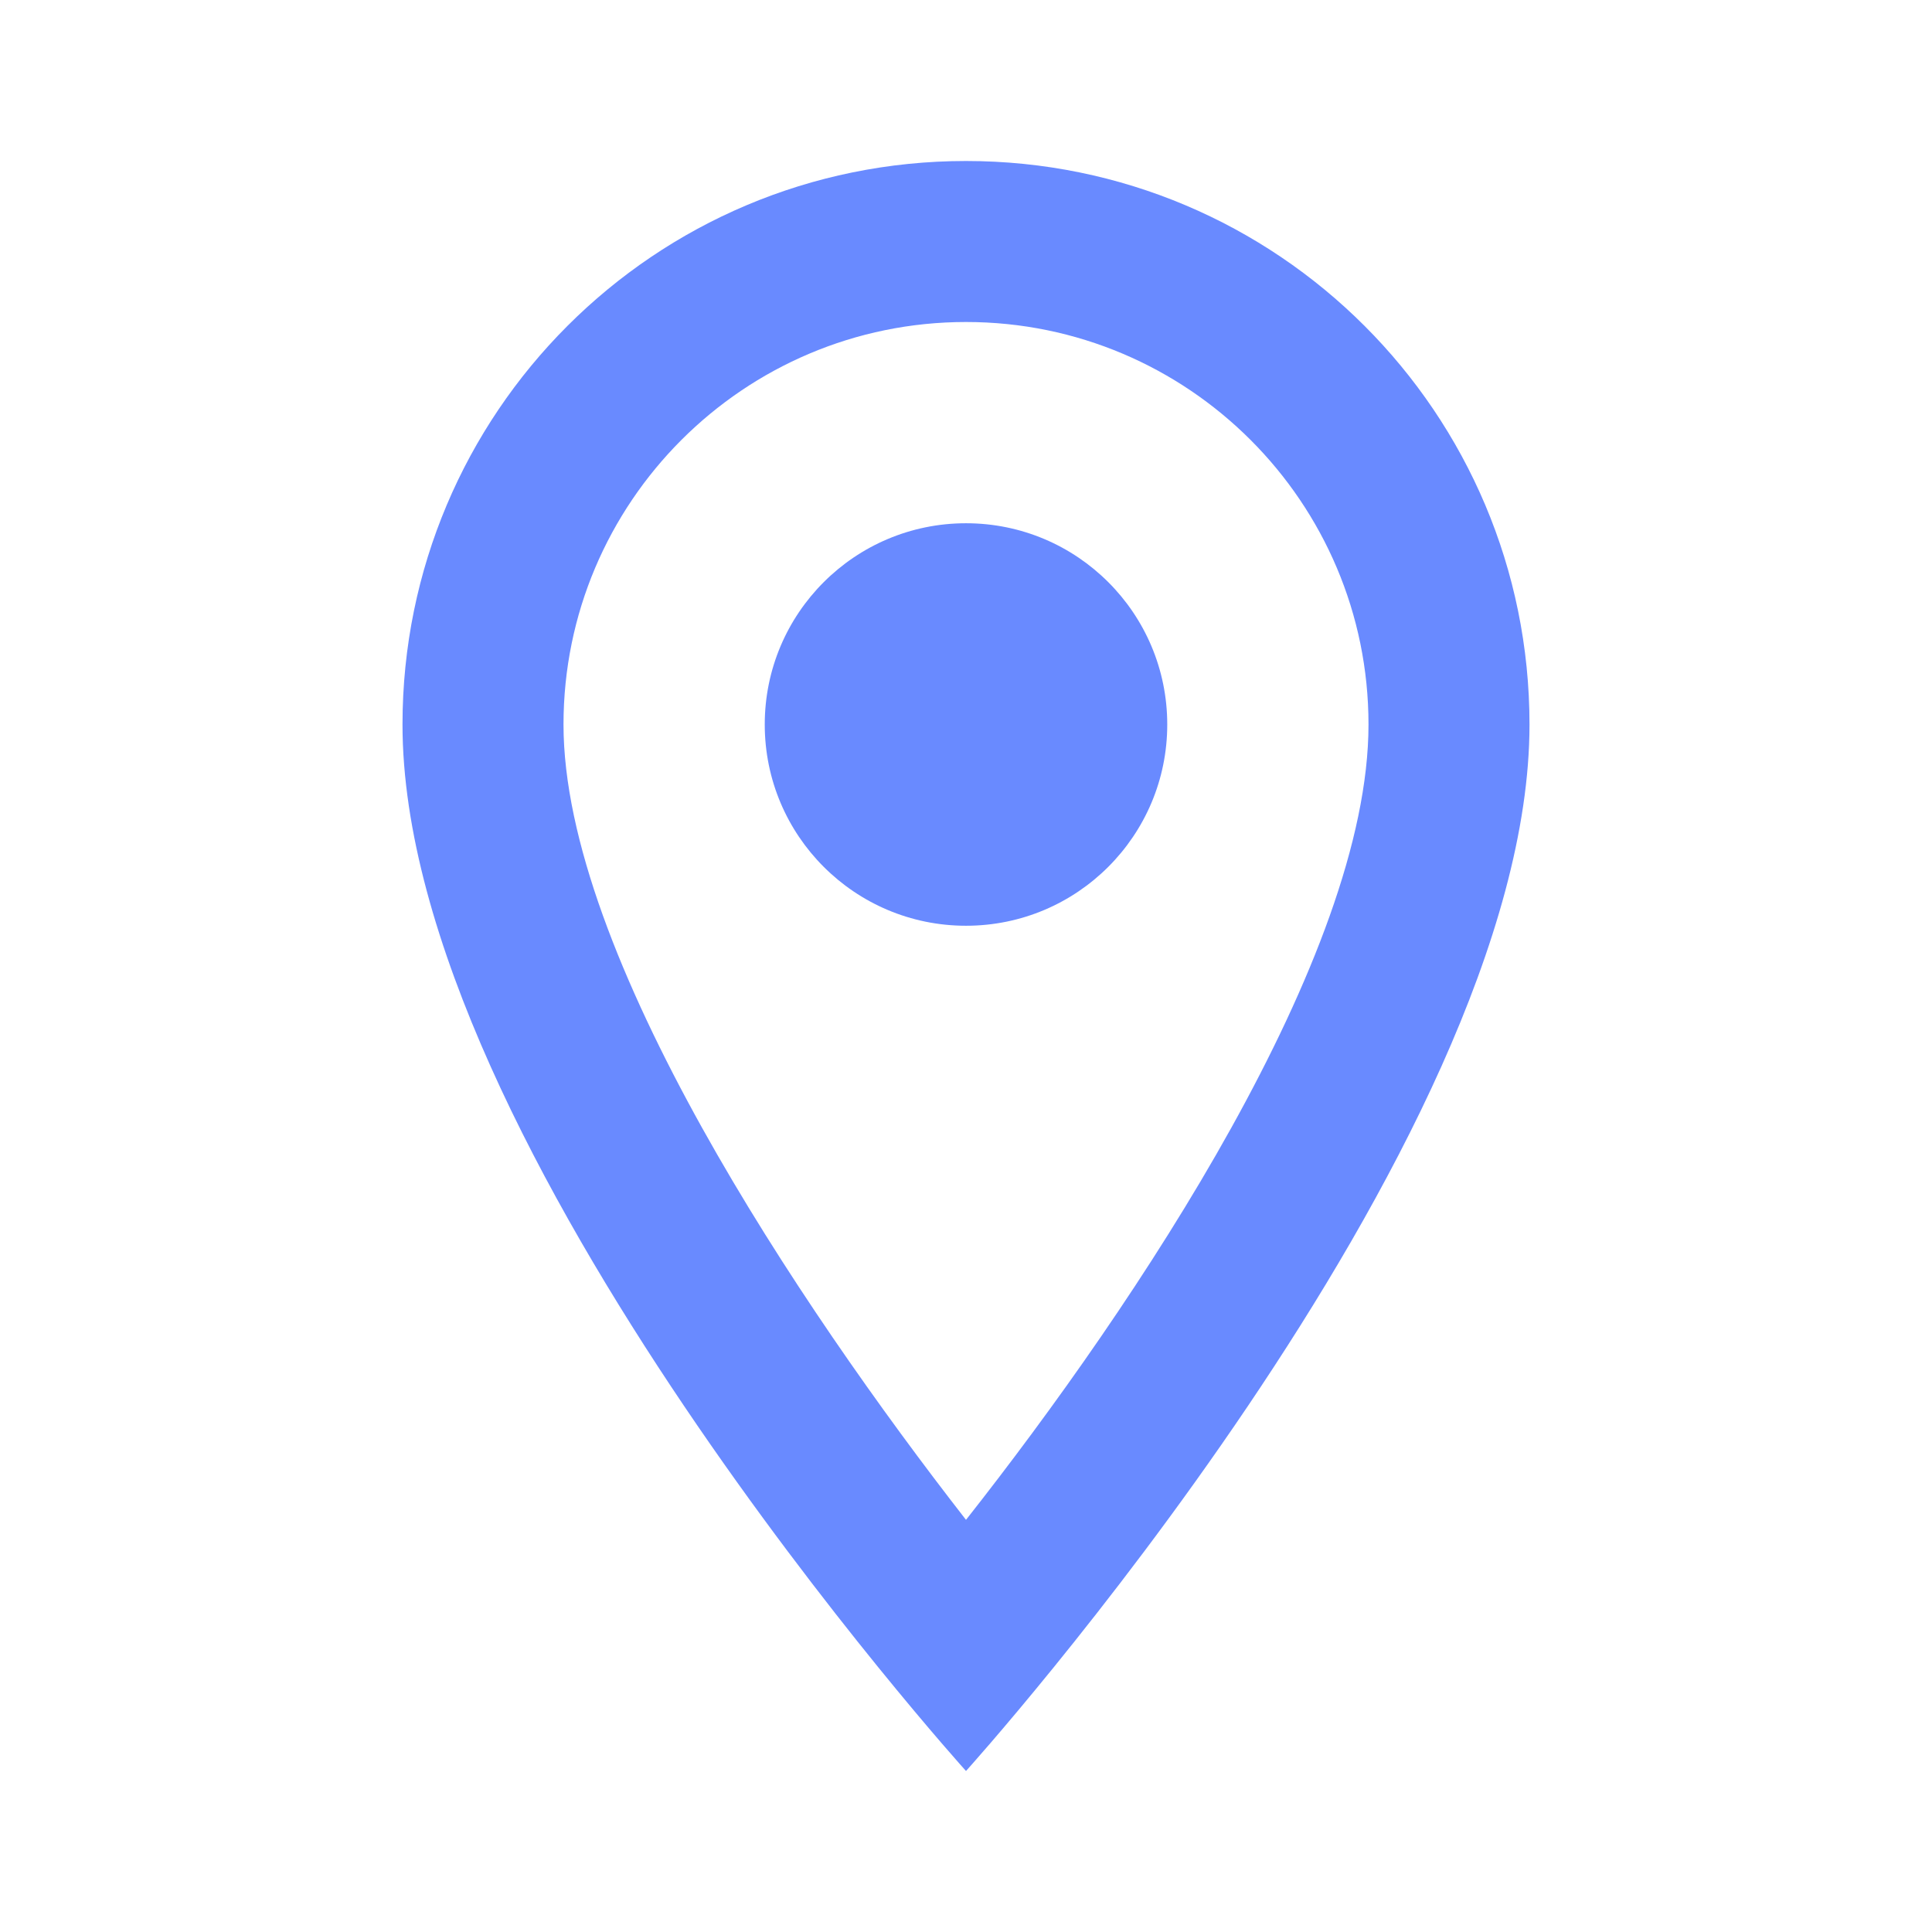
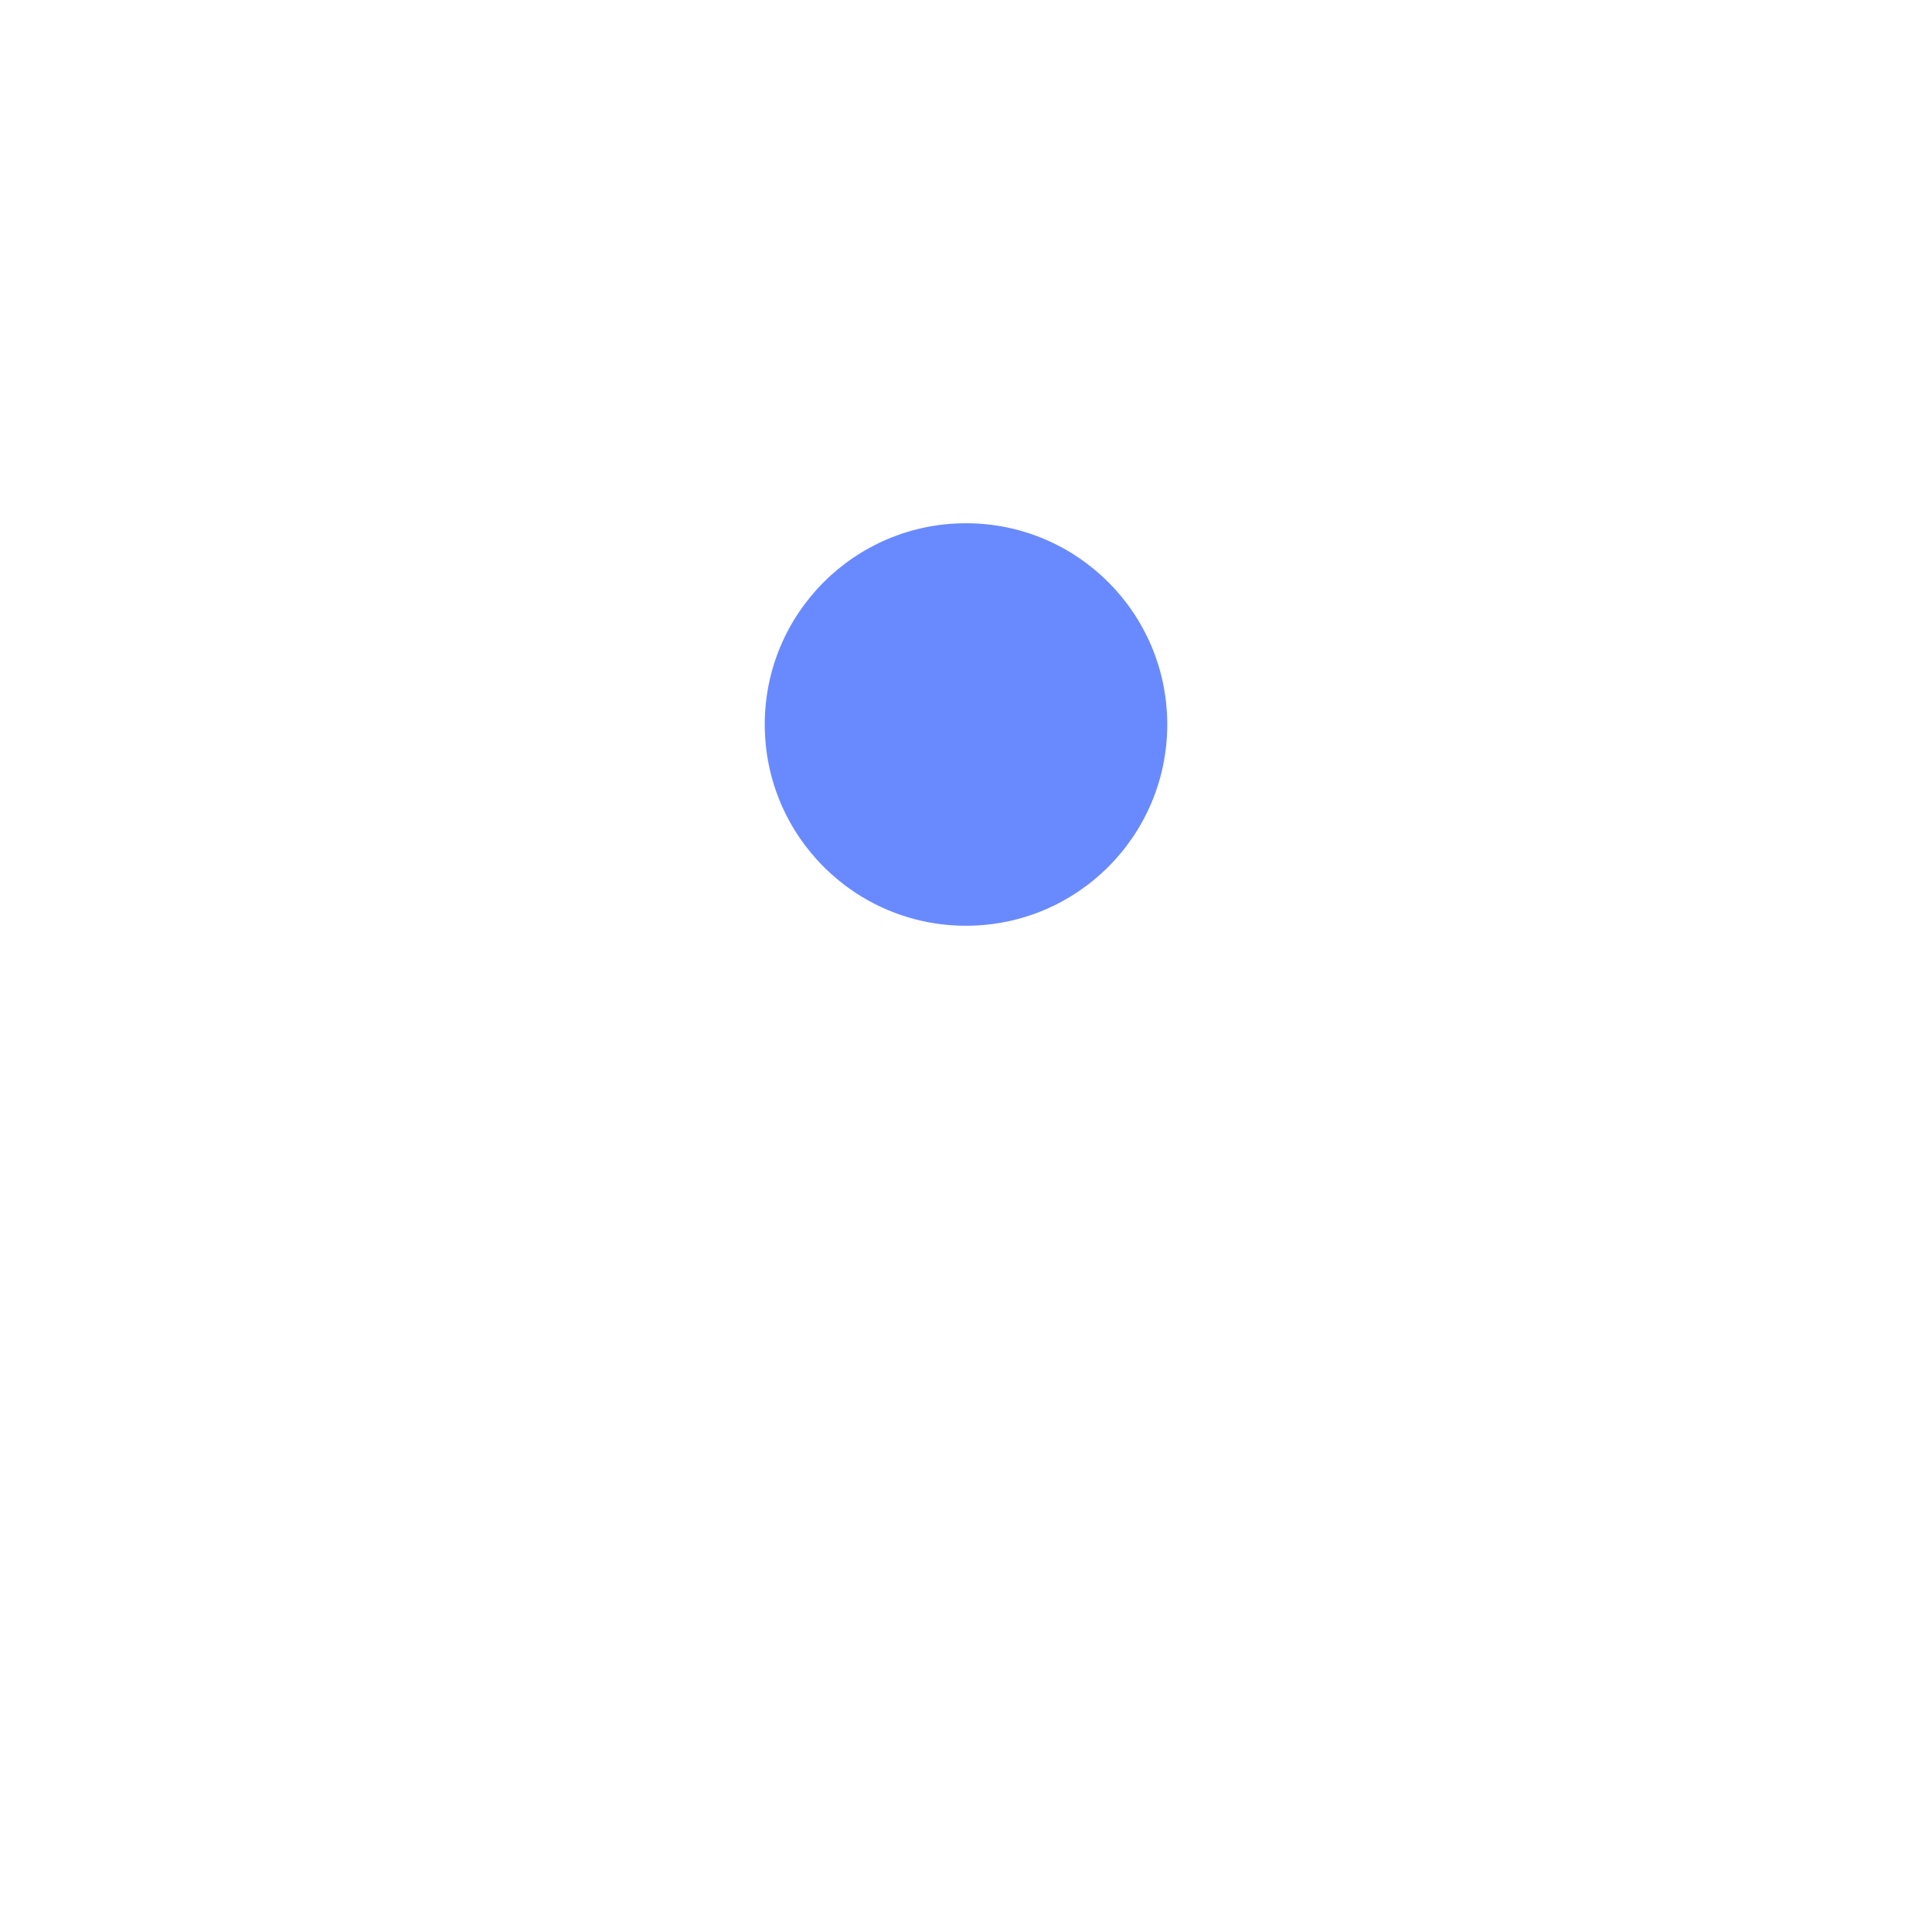
<svg xmlns="http://www.w3.org/2000/svg" width="24" height="24" viewBox="0 0 24 24" fill="none">
  <g id="Default/Location" clip-path="url(#clip0_4783_6825)">
-     <path id="Vector" d="M12 2C8.13 2 5 5.13 5 9C5 14.25 12 22 12 22C12 22 19 14.25 19 9C19 5.13 15.87 2 12 2ZM7 9C7 6.24 9.24 4 12 4C14.76 4 17 6.24 17 9C17 11.88 14.12 16.19 12 18.88C9.92 16.21 7 11.85 7 9Z" fill="#698AFF" />
    <path id="Vector_2" d="M12 11.5C13.381 11.5 14.5 10.381 14.5 9C14.5 7.619 13.381 6.5 12 6.5C10.619 6.5 9.5 7.619 9.5 9C9.5 10.381 10.619 11.5 12 11.5Z" fill="#698AFF" />
  </g>
  <defs>
    <clipPath id="clip0_4783_6825">
      <rect width="24" height="24" fill="white" />
    </clipPath>
  </defs>
</svg>